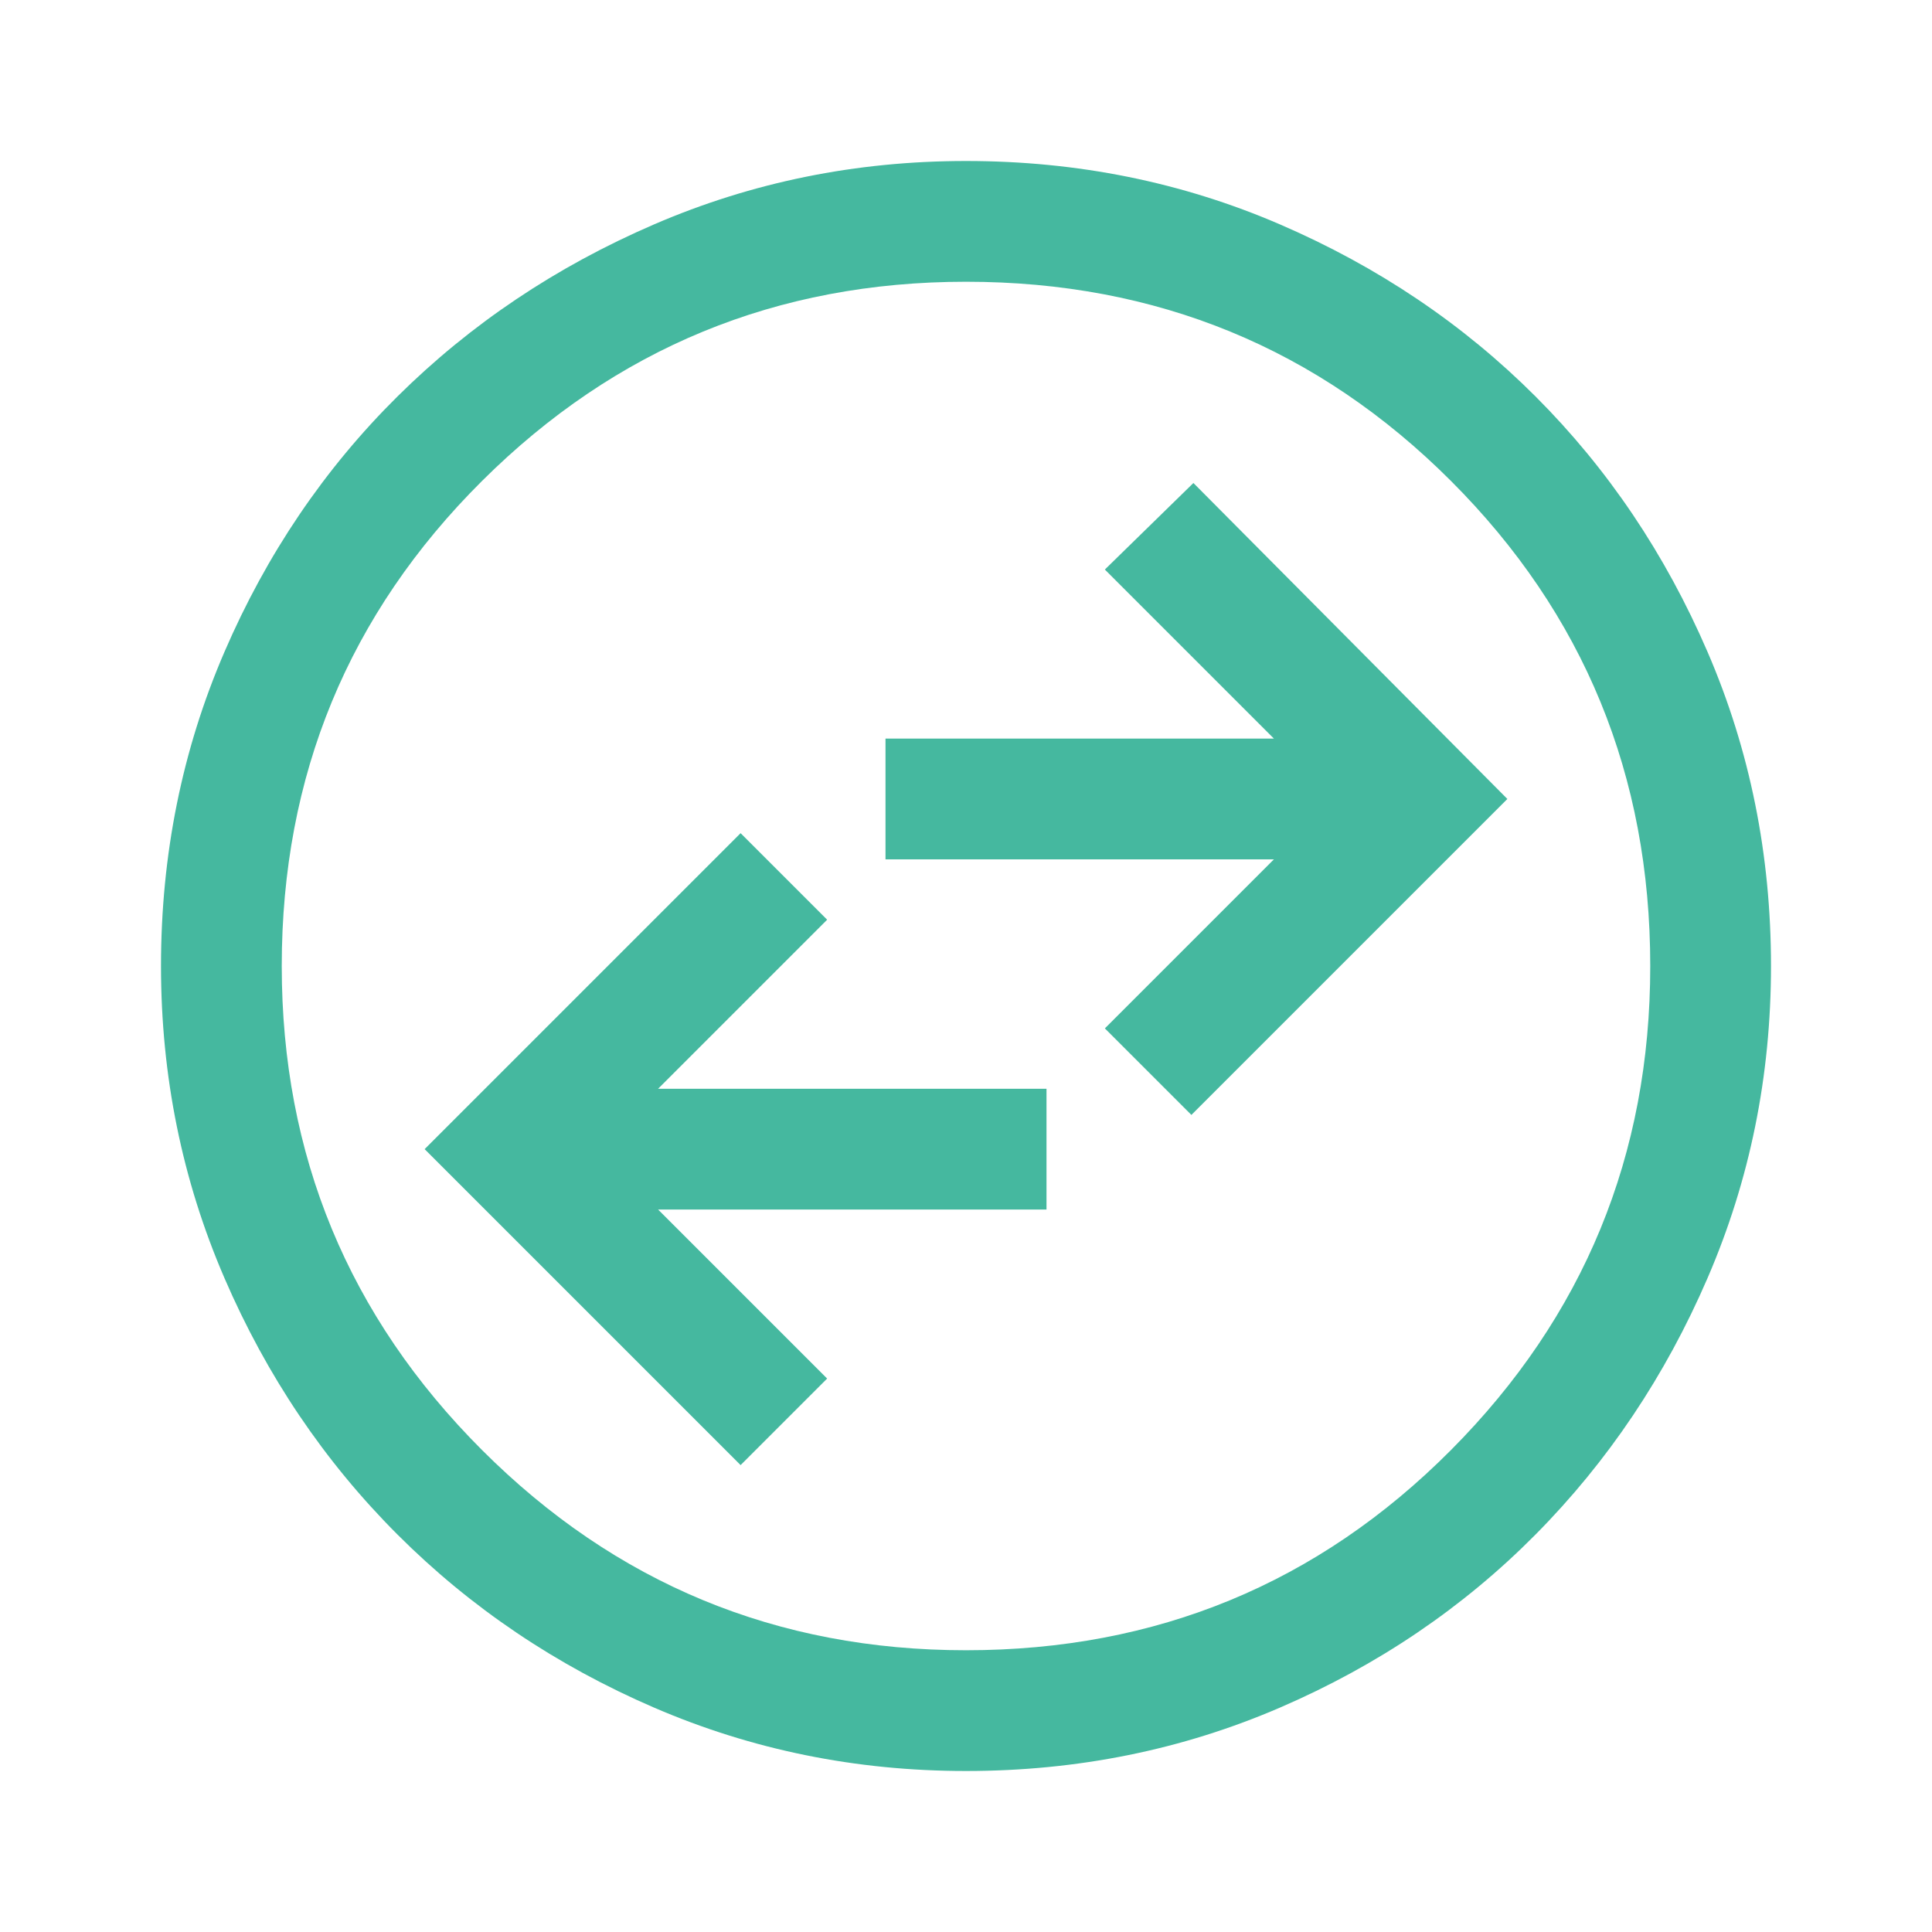
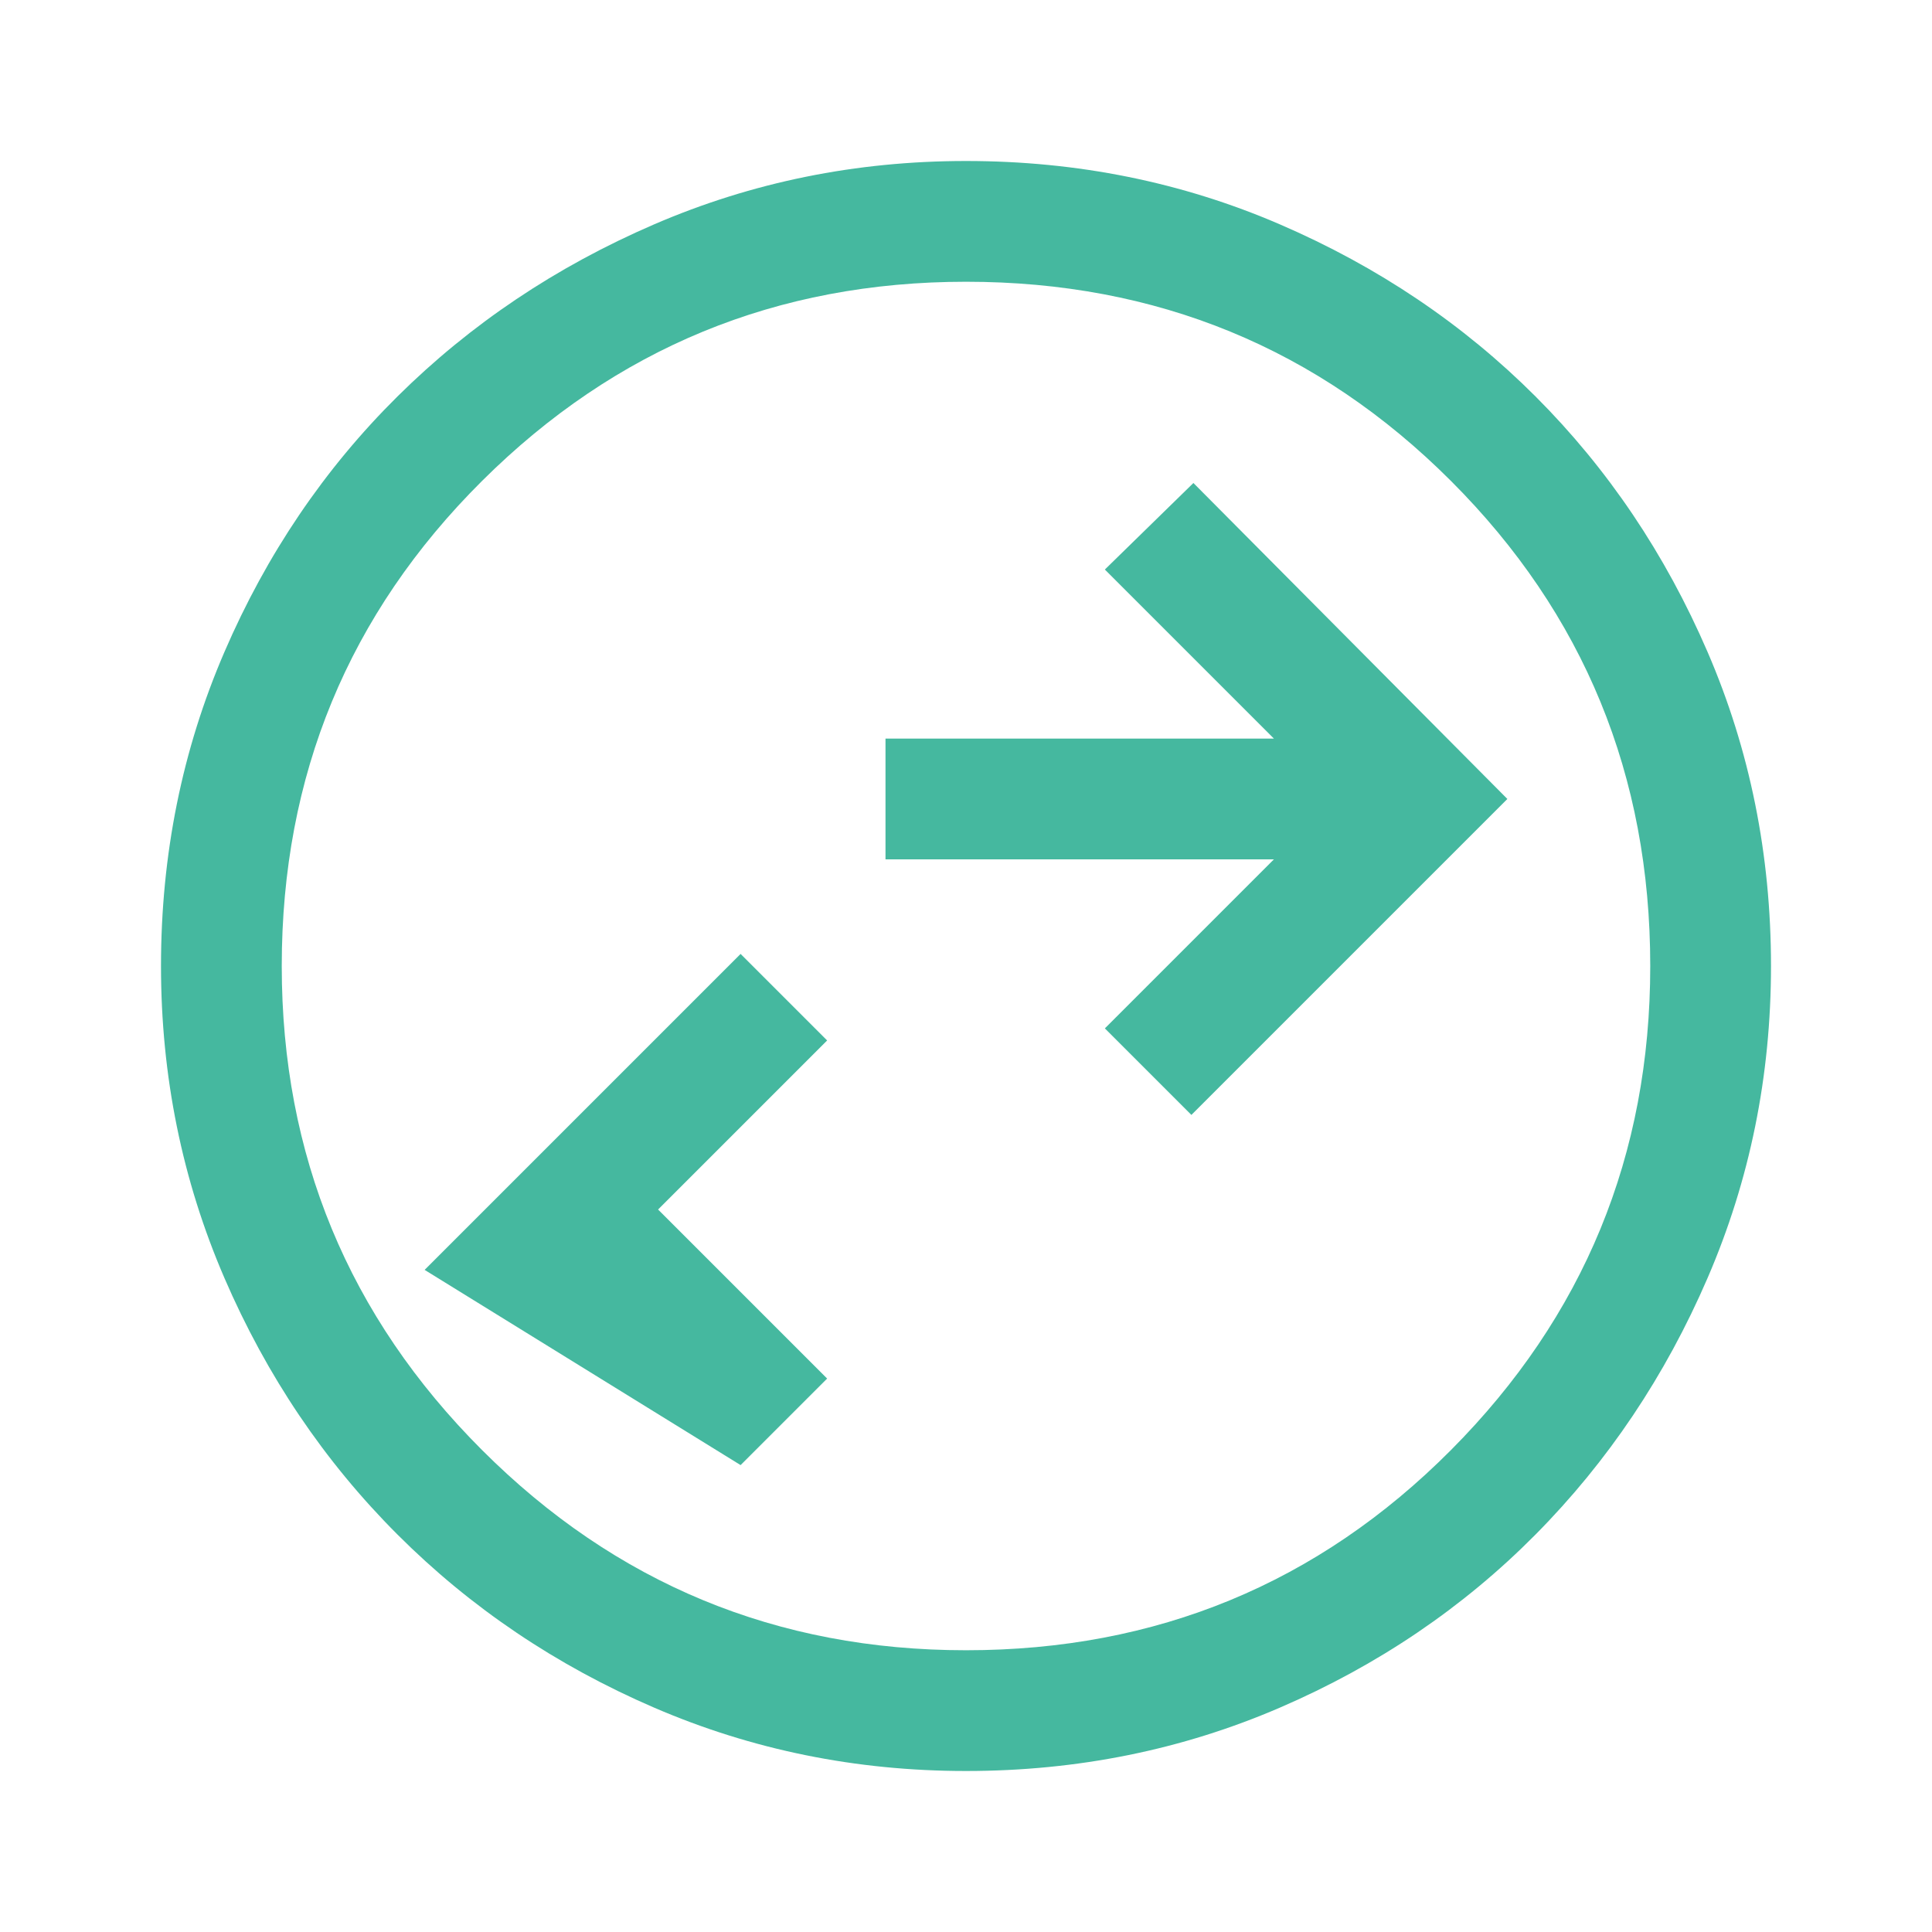
<svg xmlns="http://www.w3.org/2000/svg" xmlns:ns1="http://sodipodi.sourceforge.net/DTD/sodipodi-0.dtd" xmlns:ns2="http://www.inkscape.org/namespaces/inkscape" height="48" viewBox="0 96 960 960" width="48" version="1.1" id="svg669" ns1:docname="icones-servicos.svg" xml:space="preserve" ns2:version="1.2.2 (732a01da63, 2022-12-09, custom)">
  <defs id="defs673" />
  <ns1:namedview id="namedview671" pagecolor="#ffffff" bordercolor="#000000" borderopacity="0.25" ns2:showpageshadow="2" ns2:pageopacity="0.0" ns2:pagecheckerboard="0" ns2:deskcolor="#d1d1d1" showgrid="false" showguides="true" ns2:zoom="1.2291667" ns2:cx="373.42372" ns2:cy="85.830506" ns2:window-width="1920" ns2:window-height="1016" ns2:window-x="0" ns2:window-y="0" ns2:window-maximized="1" ns2:current-layer="svg669">
    <ns1:guide position="-2041.864,960" orientation="0,-1" id="guide8227" ns2:locked="false" />
    <ns1:guide position="-1071.864,0" orientation="0,-1" id="guide8229" ns2:locked="false" />
  </ns1:namedview>
-   <path d="m 368,824 43,-43 -84,-84 h 193 v -60 h -193 l 84,-84 -43,-43 -157,157 z m 224,-174 157,-157 -156,-157 -44,43 84,84 h -193 v 60 h 193 l -84,84 z m -112,326 q -82,0 -155,-31.5 -73,-31.5 -127.5,-86 -54.5,-54.5 -86,-127.5 -31.5,-73 -31.5,-155 0,-83 31.5,-156 31.5,-73 86,-127 54.5,-54 127.5,-85.5 73,-31.5 155,-31.5 83,0 156,31.5 73,31.5 127,85.5 54,54 85.5,127 31.5,73 31.5,156 0,82 -31.5,155 -31.5,73 -85.5,127.5 -54,54.5 -127,86 -73,31.5 -156,31.5 z m 0,-60 q 142,0 241,-99.5 99,-99.5 99,-240.5 0,-142 -99,-241 -99,-99 -241,-99 -141,0 -240.5,99 -99.5,99 -99.5,241 0,141 99.5,240.5 99.5,99.5 240.5,99.5 z m 0,-340 z" id="path7915" style="fill:#45b89f;fill-opacity:1" />
+   <path d="m 368,824 43,-43 -84,-84 h 193 h -193 l 84,-84 -43,-43 -157,157 z m 224,-174 157,-157 -156,-157 -44,43 84,84 h -193 v 60 h 193 l -84,84 z m -112,326 q -82,0 -155,-31.5 -73,-31.5 -127.5,-86 -54.5,-54.5 -86,-127.5 -31.5,-73 -31.5,-155 0,-83 31.5,-156 31.5,-73 86,-127 54.5,-54 127.5,-85.5 73,-31.5 155,-31.5 83,0 156,31.5 73,31.5 127,85.5 54,54 85.5,127 31.5,73 31.5,156 0,82 -31.5,155 -31.5,73 -85.5,127.5 -54,54.5 -127,86 -73,31.5 -156,31.5 z m 0,-60 q 142,0 241,-99.5 99,-99.5 99,-240.5 0,-142 -99,-241 -99,-99 -241,-99 -141,0 -240.5,99 -99.5,99 -99.5,241 0,141 99.5,240.5 99.5,99.5 240.5,99.5 z m 0,-340 z" id="path7915" style="fill:#45b89f;fill-opacity:1" />
</svg>